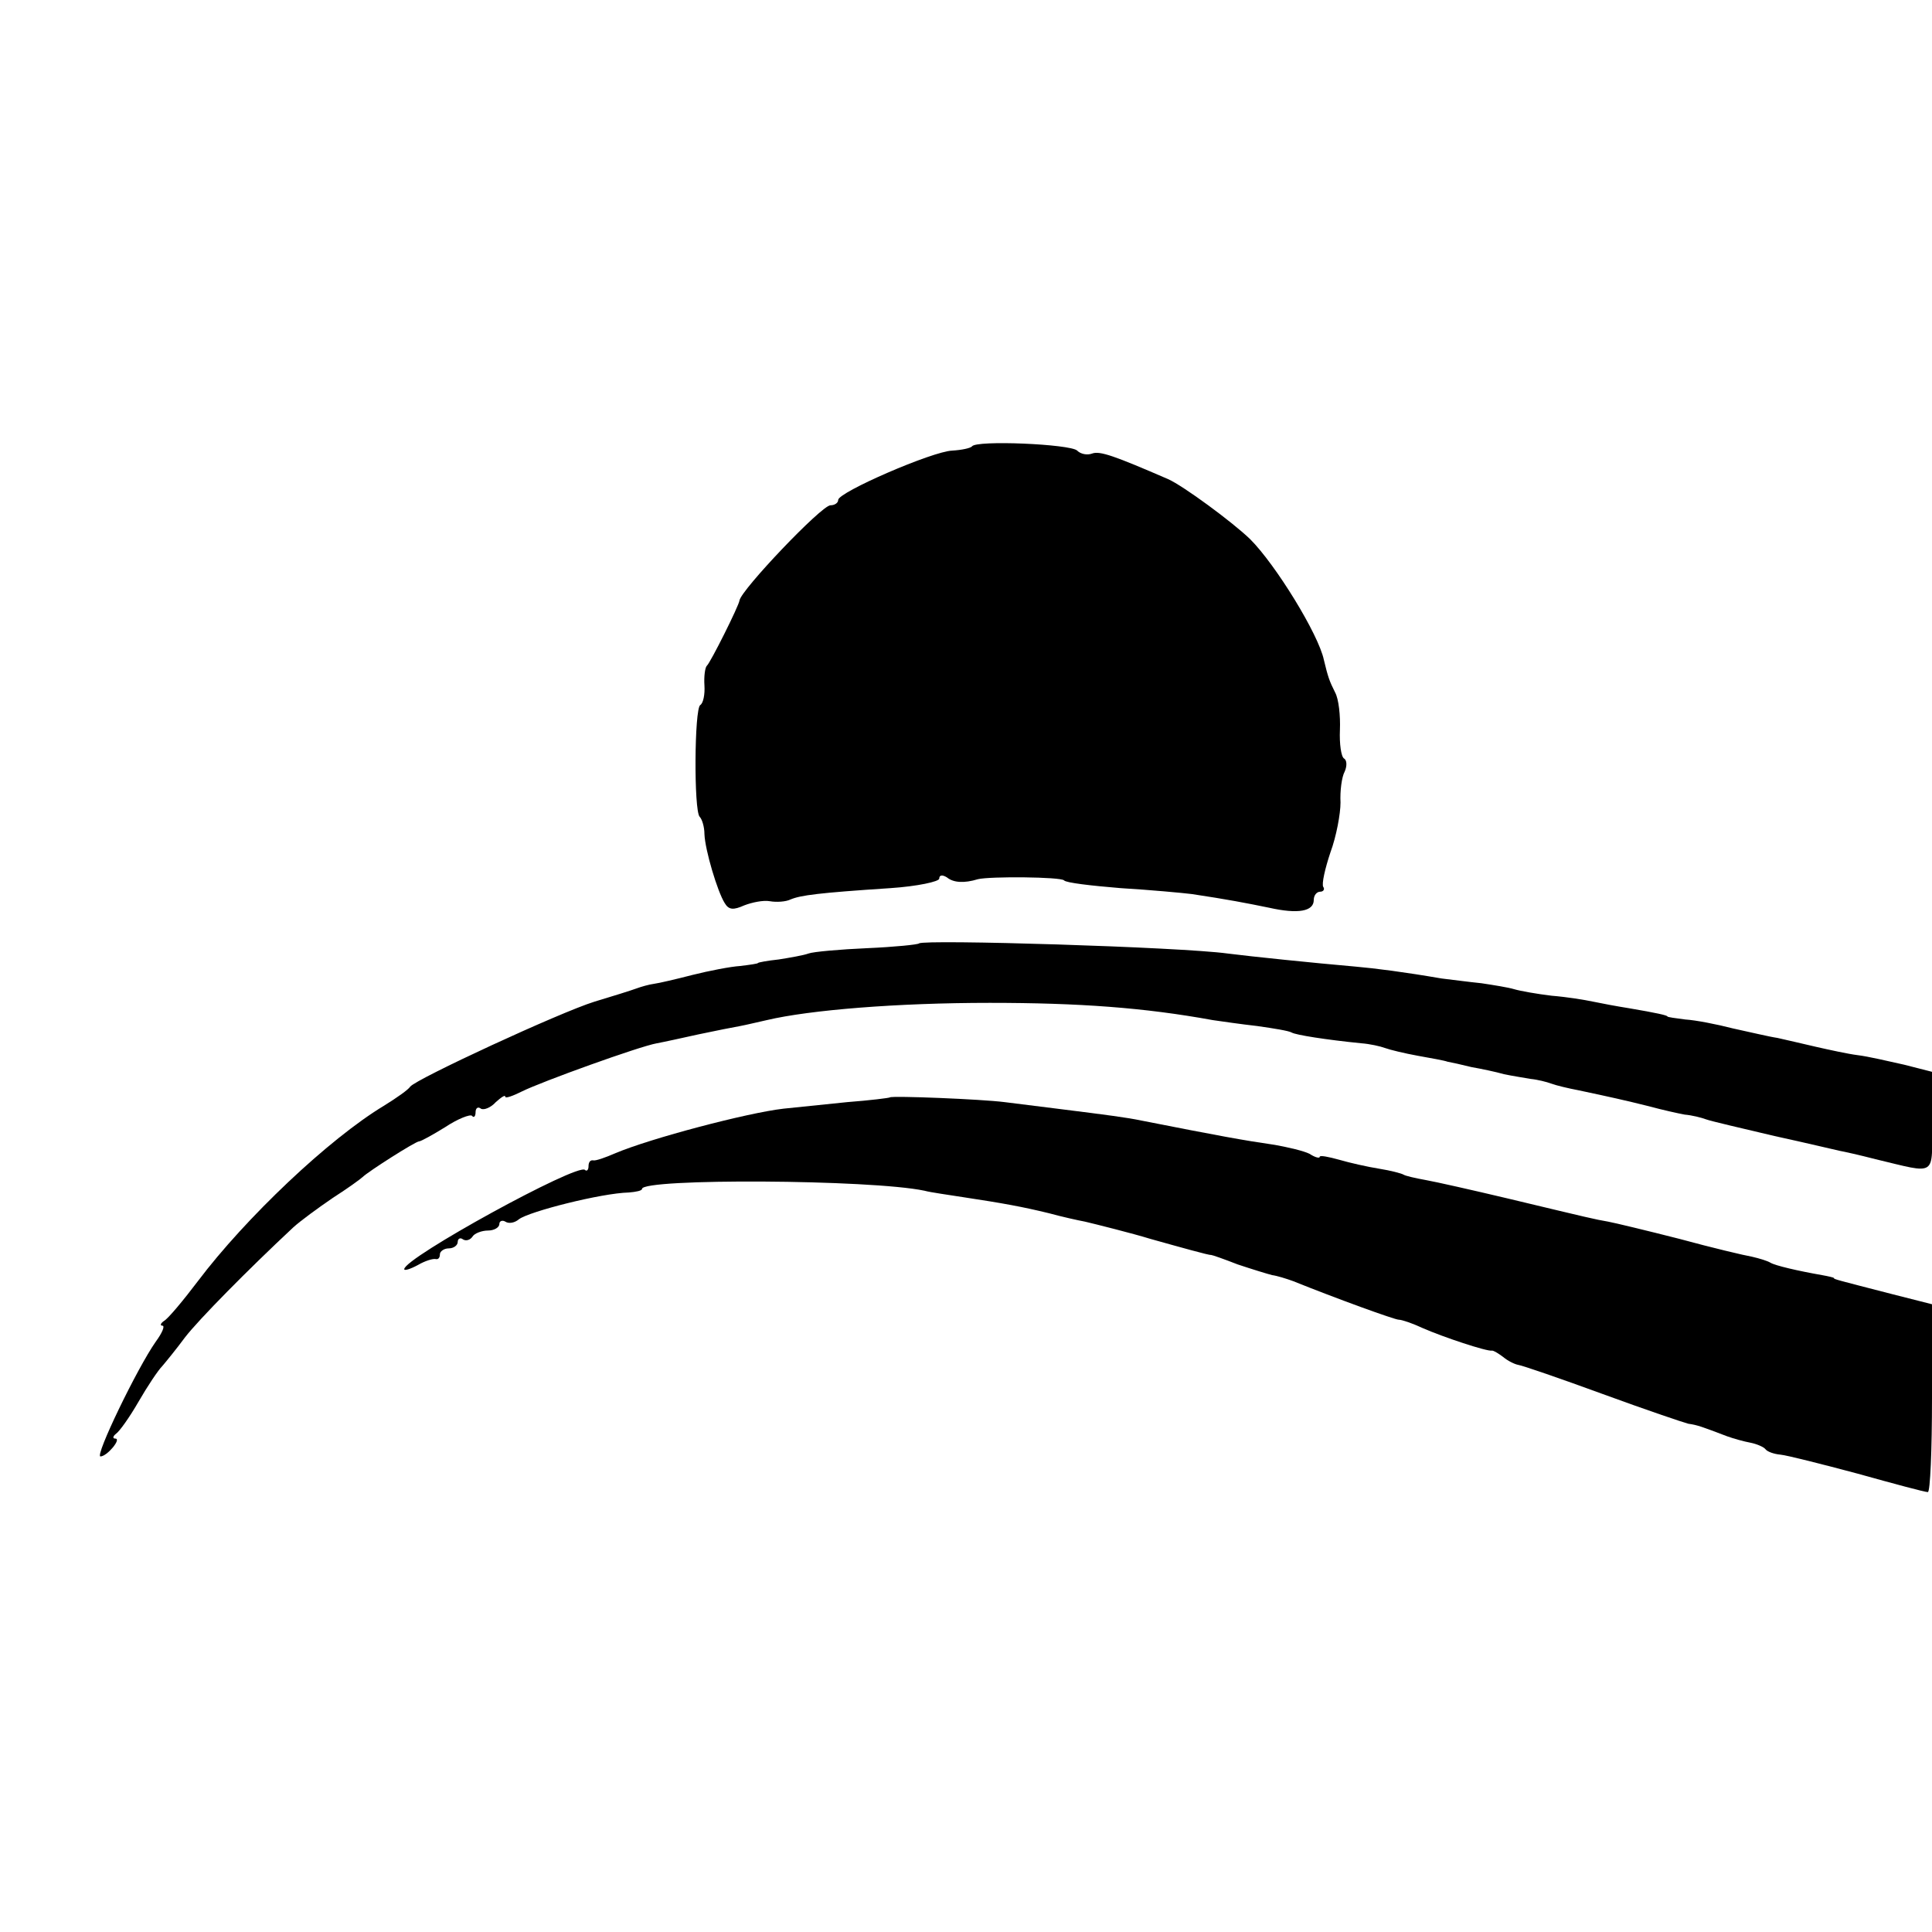
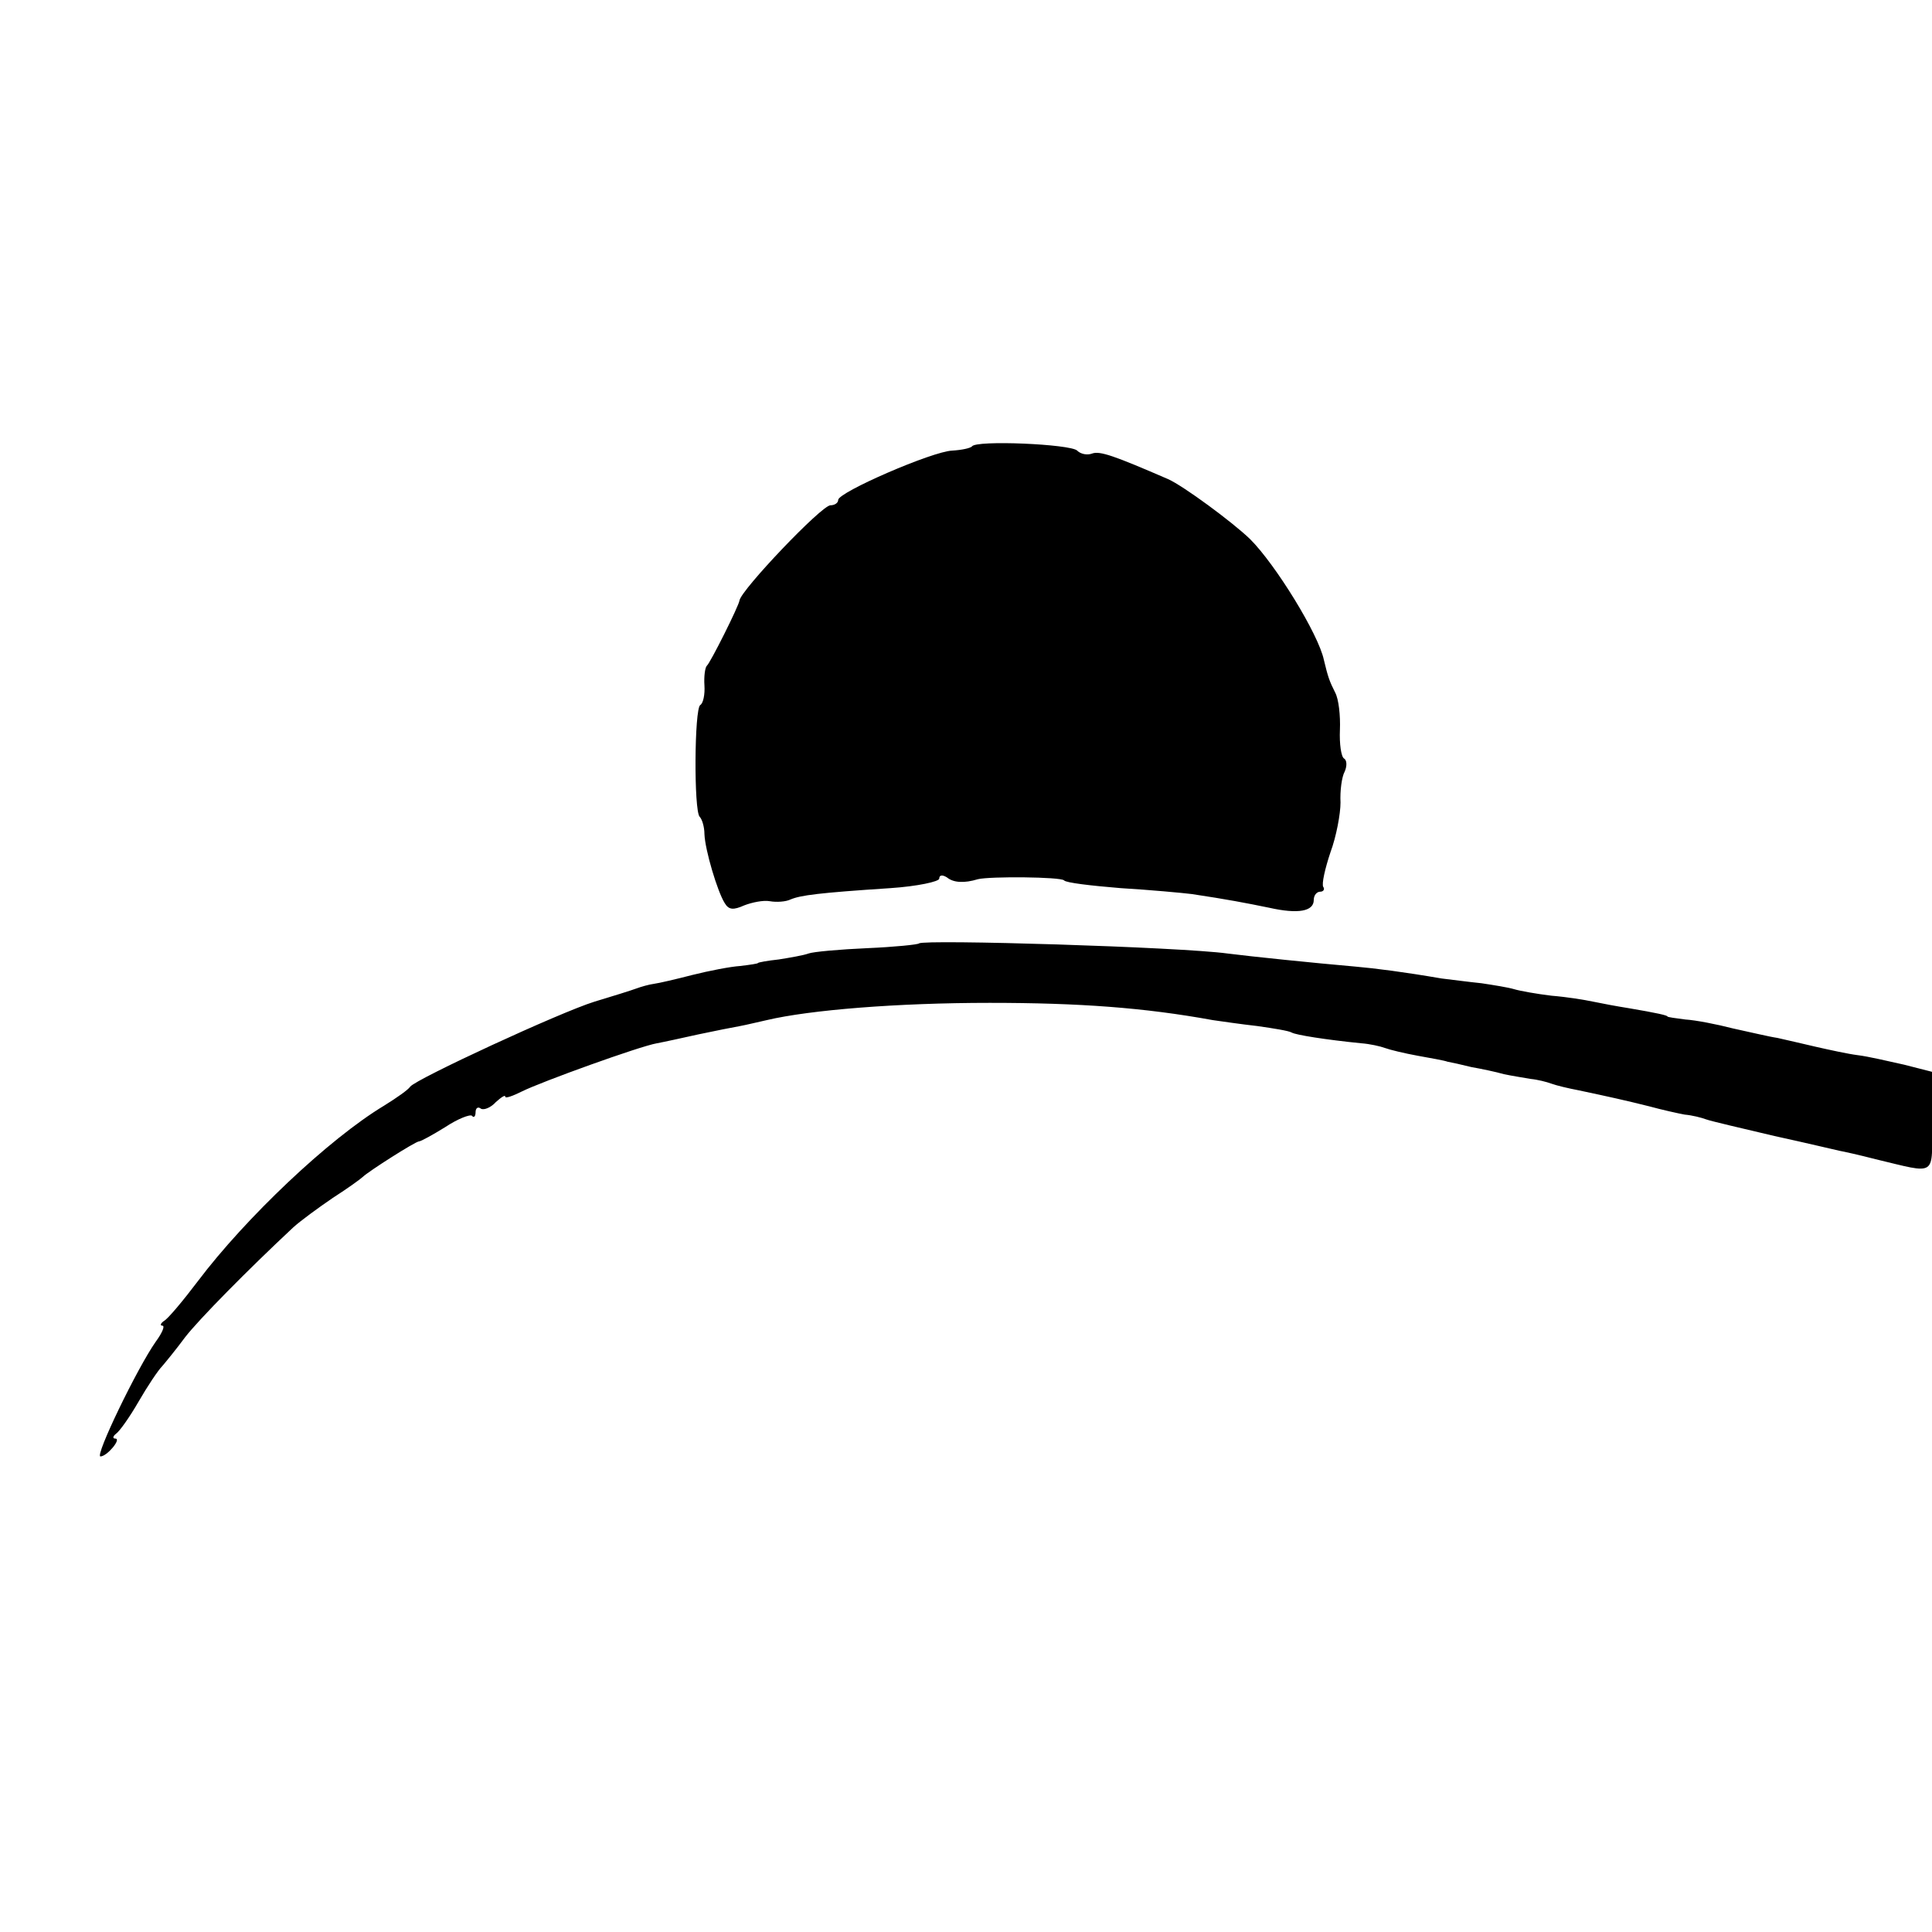
<svg xmlns="http://www.w3.org/2000/svg" version="1.0" width="325pt" height="325pt" viewBox="0 0 325 325" preserveAspectRatio="xMidYMid meet">
  <g transform="translate(0,325) scale(0.1,-0.1)" fill="#000000" stroke="none">
    <path d="M1635 2499 c-3 -3 -17 -6 -33 -7 -33 -1 -192 -70 -192 -83 0 -5 -6 -9 -13 -9 -15 0 -150 -142 -153 -160 -1 -9 -49 -105 -55 -110 -3 -3 -5 -18 -4 -33 1 -15 -2 -30 -7 -33 -10 -6 -11 -178 -1 -188 4 -4 8 -17 8 -29 1 -27 22 -97 34 -116 7 -12 15 -12 33 -4 13 5 32 9 43 7 11 -2 27 -1 35 3 17 7 46 11 168 19 45 3 82 11 82 16 0 6 5 7 13 2 11 -9 29 -10 52 -3 20 5 140 4 145 -2 3 -4 46 -9 95 -13 50 -3 104 -8 120 -10 60 -9 91 -15 130 -23 49 -11 75 -6 75 13 0 8 5 14 11 14 5 0 8 4 5 8 -3 5 3 31 12 58 10 27 17 65 17 84 -1 19 2 43 7 52 4 9 4 19 -1 22 -5 3 -8 25 -7 48 1 24 -2 52 -8 63 -10 20 -12 26 -19 55 -9 43 -81 160 -124 203 -30 29 -113 90 -138 101 -90 39 -115 48 -128 43 -8 -3 -19 -1 -25 5 -11 11 -171 18 -177 7z" />
    <path d="M1546 1663 c-2 -2 -41 -6 -87 -8 -46 -2 -91 -6 -99 -9 -8 -3 -31 -7 -50 -10 -19 -2 -35 -5 -35 -6 0 -1 -13 -3 -30 -5 -16 -1 -52 -8 -80 -15 -27 -7 -57 -14 -65 -15 -8 -1 -22 -5 -30 -8 -8 -3 -40 -13 -70 -22 -58 -18 -300 -130 -310 -143 -3 -5 -23 -19 -44 -32 -93 -56 -233 -189 -313 -295 -25 -33 -50 -63 -57 -67 -6 -4 -7 -8 -3 -8 5 0 0 -12 -11 -27 -31 -44 -103 -193 -93 -193 11 0 36 30 25 30 -5 0 -4 4 1 8 6 4 23 28 38 54 15 26 33 53 40 60 6 7 24 29 38 48 23 30 107 115 182 185 12 11 42 33 67 50 25 16 47 32 50 35 9 9 89 60 95 60 3 0 23 11 44 24 21 14 42 22 45 19 3 -4 6 -1 6 6 0 7 4 10 9 6 5 -3 17 2 25 11 9 8 16 13 16 9 0 -3 12 1 28 9 32 16 198 76 227 81 11 2 43 9 70 15 28 6 59 12 70 14 11 2 31 7 45 10 72 17 219 29 375 29 150 0 260 -8 375 -29 14 -2 48 -7 75 -10 28 -4 53 -8 58 -11 7 -4 57 -12 117 -18 14 -1 32 -5 40 -8 8 -3 33 -9 55 -13 22 -4 45 -8 50 -10 6 -1 24 -5 40 -9 17 -3 41 -8 55 -12 14 -3 34 -6 45 -8 11 -1 27 -5 35 -8 8 -3 29 -8 45 -11 52 -11 79 -17 119 -27 22 -6 49 -12 60 -14 12 -1 28 -5 36 -8 8 -3 60 -15 115 -28 55 -12 105 -24 110 -25 6 -1 33 -7 60 -14 105 -25 95 -31 95 63 l0 84 -47 12 c-27 6 -61 14 -78 16 -16 2 -48 9 -70 14 -22 5 -51 12 -65 15 -14 2 -47 10 -75 16 -27 7 -63 14 -80 15 -16 2 -30 4 -30 5 0 2 -18 6 -65 14 -19 3 -46 8 -60 11 -14 3 -45 8 -70 10 -25 3 -53 8 -63 11 -10 3 -35 7 -55 10 -20 2 -50 6 -67 8 -64 11 -111 17 -145 20 -69 6 -176 17 -215 22 -80 11 -511 24 -519 17z" />
-     <path d="M1497 1404 c-1 -1 -33 -5 -72 -8 -38 -4 -87 -9 -107 -11 -61 -7 -224 -50 -283 -75 -16 -7 -33 -13 -37 -12 -5 1 -8 -3 -8 -10 0 -6 -3 -9 -6 -6 -12 12 -304 -148 -304 -167 0 -3 10 0 23 7 12 7 25 11 30 10 4 -1 7 2 7 8 0 5 7 10 15 10 8 0 15 5 15 11 0 5 4 8 9 4 5 -3 12 -1 16 5 3 5 15 10 26 10 10 0 19 5 19 11 0 5 5 7 10 4 6 -4 16 -2 23 4 17 13 139 44 185 45 12 1 22 3 22 6 0 18 385 16 475 -3 11 -3 41 -7 66 -11 66 -10 99 -16 144 -27 22 -6 49 -12 60 -14 17 -4 81 -20 110 -29 50 -14 100 -28 102 -27 2 0 22 -7 45 -16 24 -8 50 -16 58 -18 8 -1 24 -6 35 -10 72 -29 171 -65 178 -65 5 0 23 -6 40 -14 34 -15 109 -40 117 -38 3 0 11 -5 19 -11 7 -6 19 -12 25 -13 7 -1 71 -23 142 -49 71 -26 136 -48 144 -50 15 -2 23 -5 65 -21 11 -4 29 -9 40 -11 10 -2 22 -7 25 -11 3 -4 14 -8 25 -9 11 -1 70 -16 130 -32 61 -17 113 -31 118 -31 4 0 7 71 7 158 l0 158 -67 17 c-93 24 -98 25 -98 27 0 1 -9 3 -20 5 -40 7 -79 16 -87 21 -5 3 -18 7 -31 10 -12 2 -67 15 -122 30 -55 14 -109 27 -120 29 -23 4 -27 5 -169 39 -59 14 -121 28 -138 31 -17 3 -34 7 -37 9 -3 2 -22 7 -41 10 -19 3 -50 10 -67 15 -18 5 -33 8 -33 5 0 -3 -8 -1 -17 5 -10 5 -36 11 -58 15 -55 8 -93 15 -225 41 -24 5 -54 9 -142 20 -24 3 -63 8 -88 11 -39 5 -189 11 -193 8z" />
  </g>
</svg>